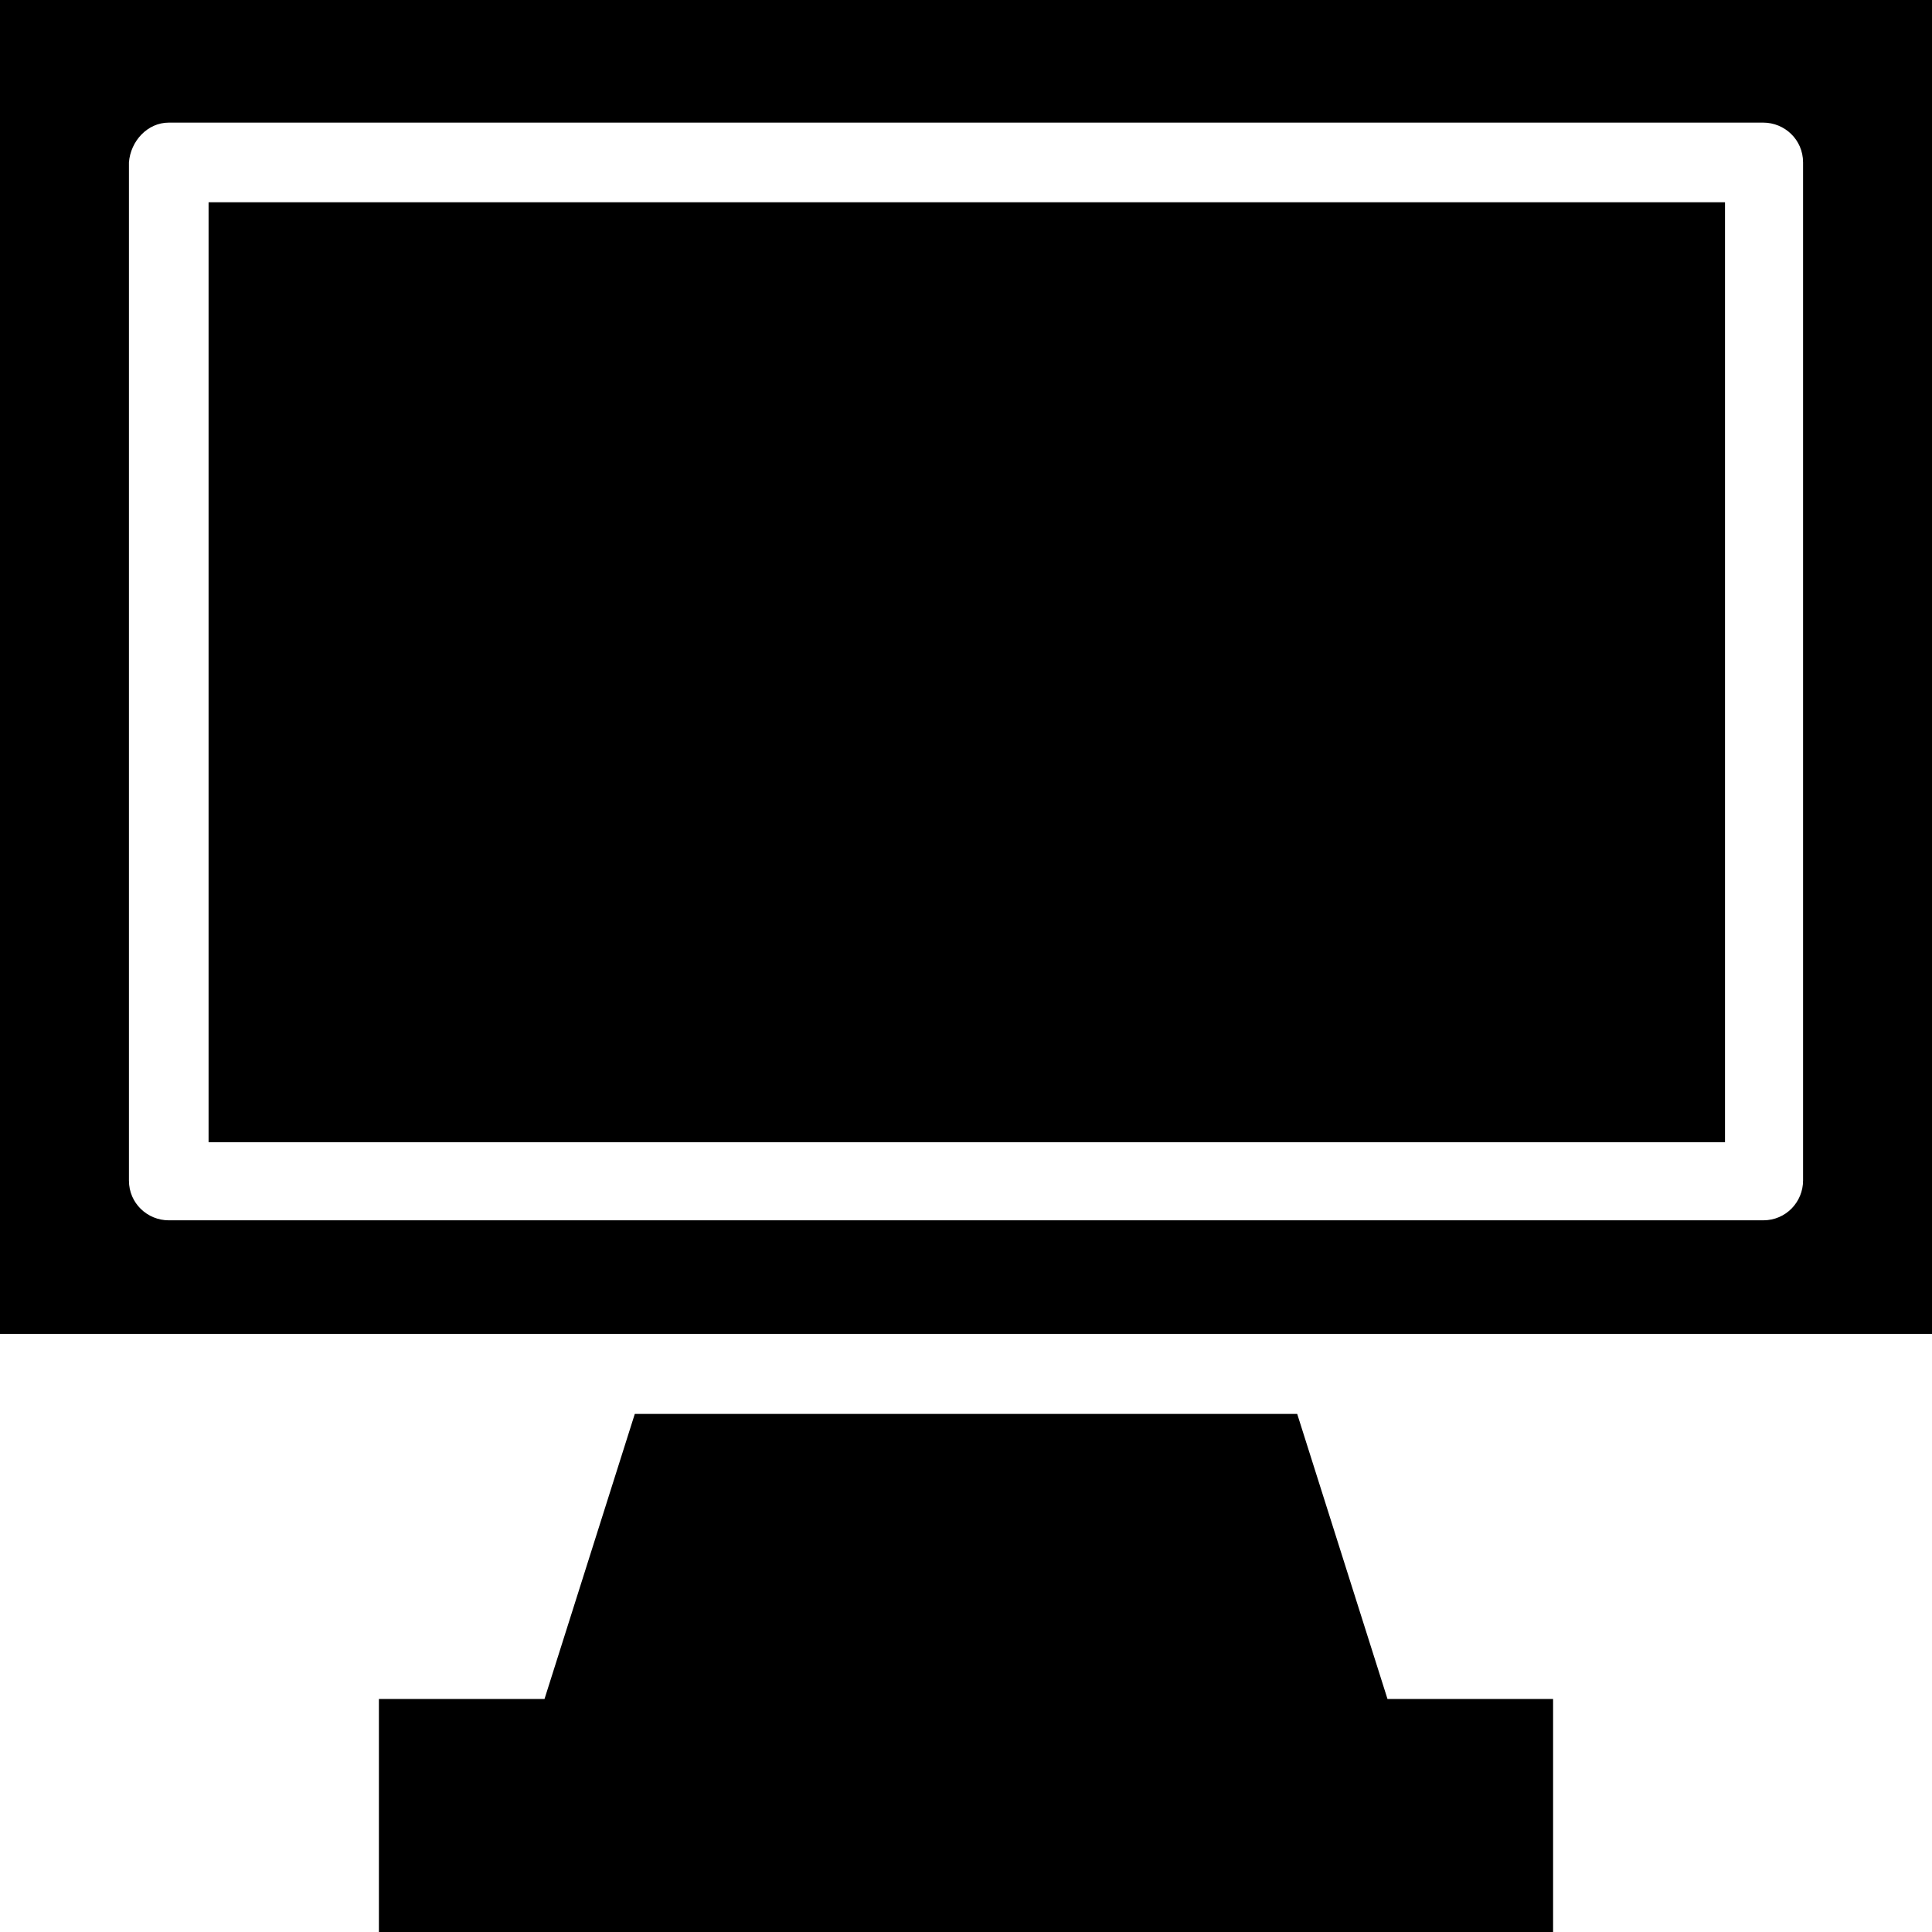
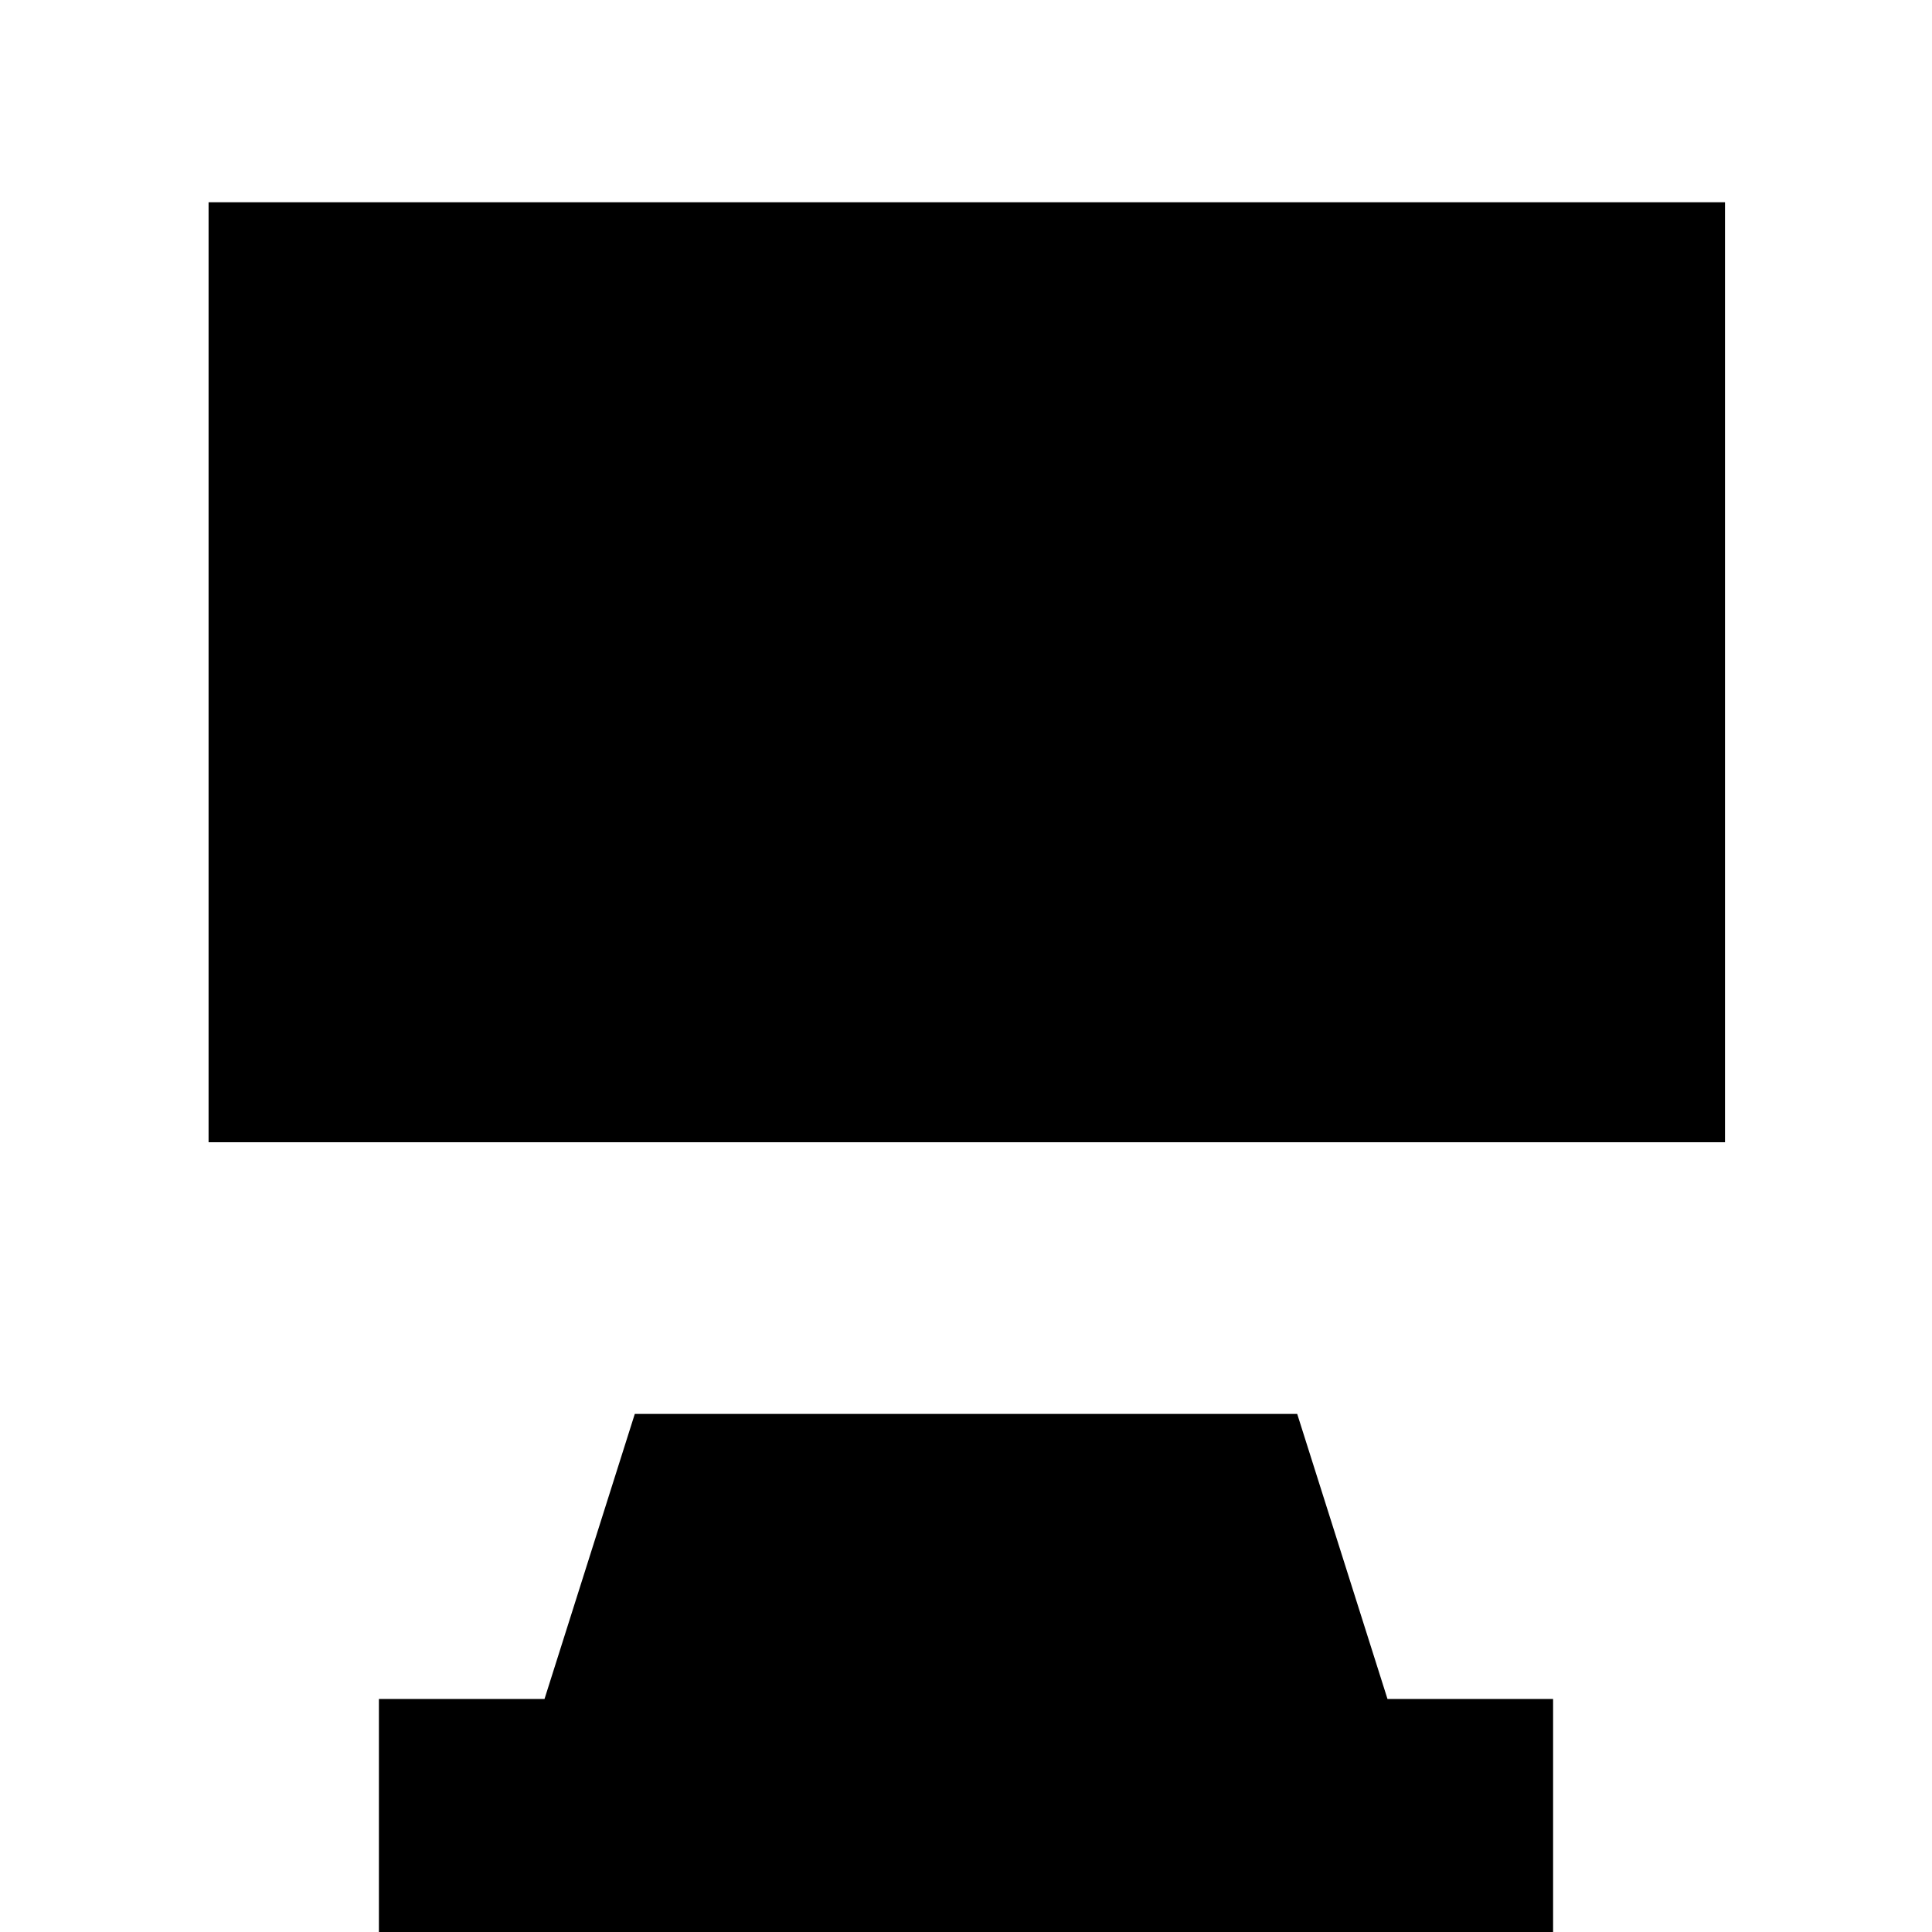
<svg xmlns="http://www.w3.org/2000/svg" fill="#000000" version="1.1" id="Capa_1" viewBox="0 0 490 490" xml:space="preserve">
  <g>
    <g>
      <g>
        <rect x="52.9" y="51.3" width="384.6" height="238.4" />
-         <path d="M0,0v338.3h490V0H0z M457.3,299.4c0,5.4-4.3,10.1-10.1,10.1H42.8c-5.4,0-10.1-4.3-10.1-10.1V41.2     c0.4-5.4,4.7-10.1,10.1-10.1h404.4c5.4,0,10.1,4.3,10.1,10.1V299.4z" />
        <polygon points="351.9,430.9 329,358.6 161,358.6 138.1,430.9 96.1,430.9 96.1,490 393.9,490 393.9,430.9    " />
      </g>
    </g>
  </g>
</svg>